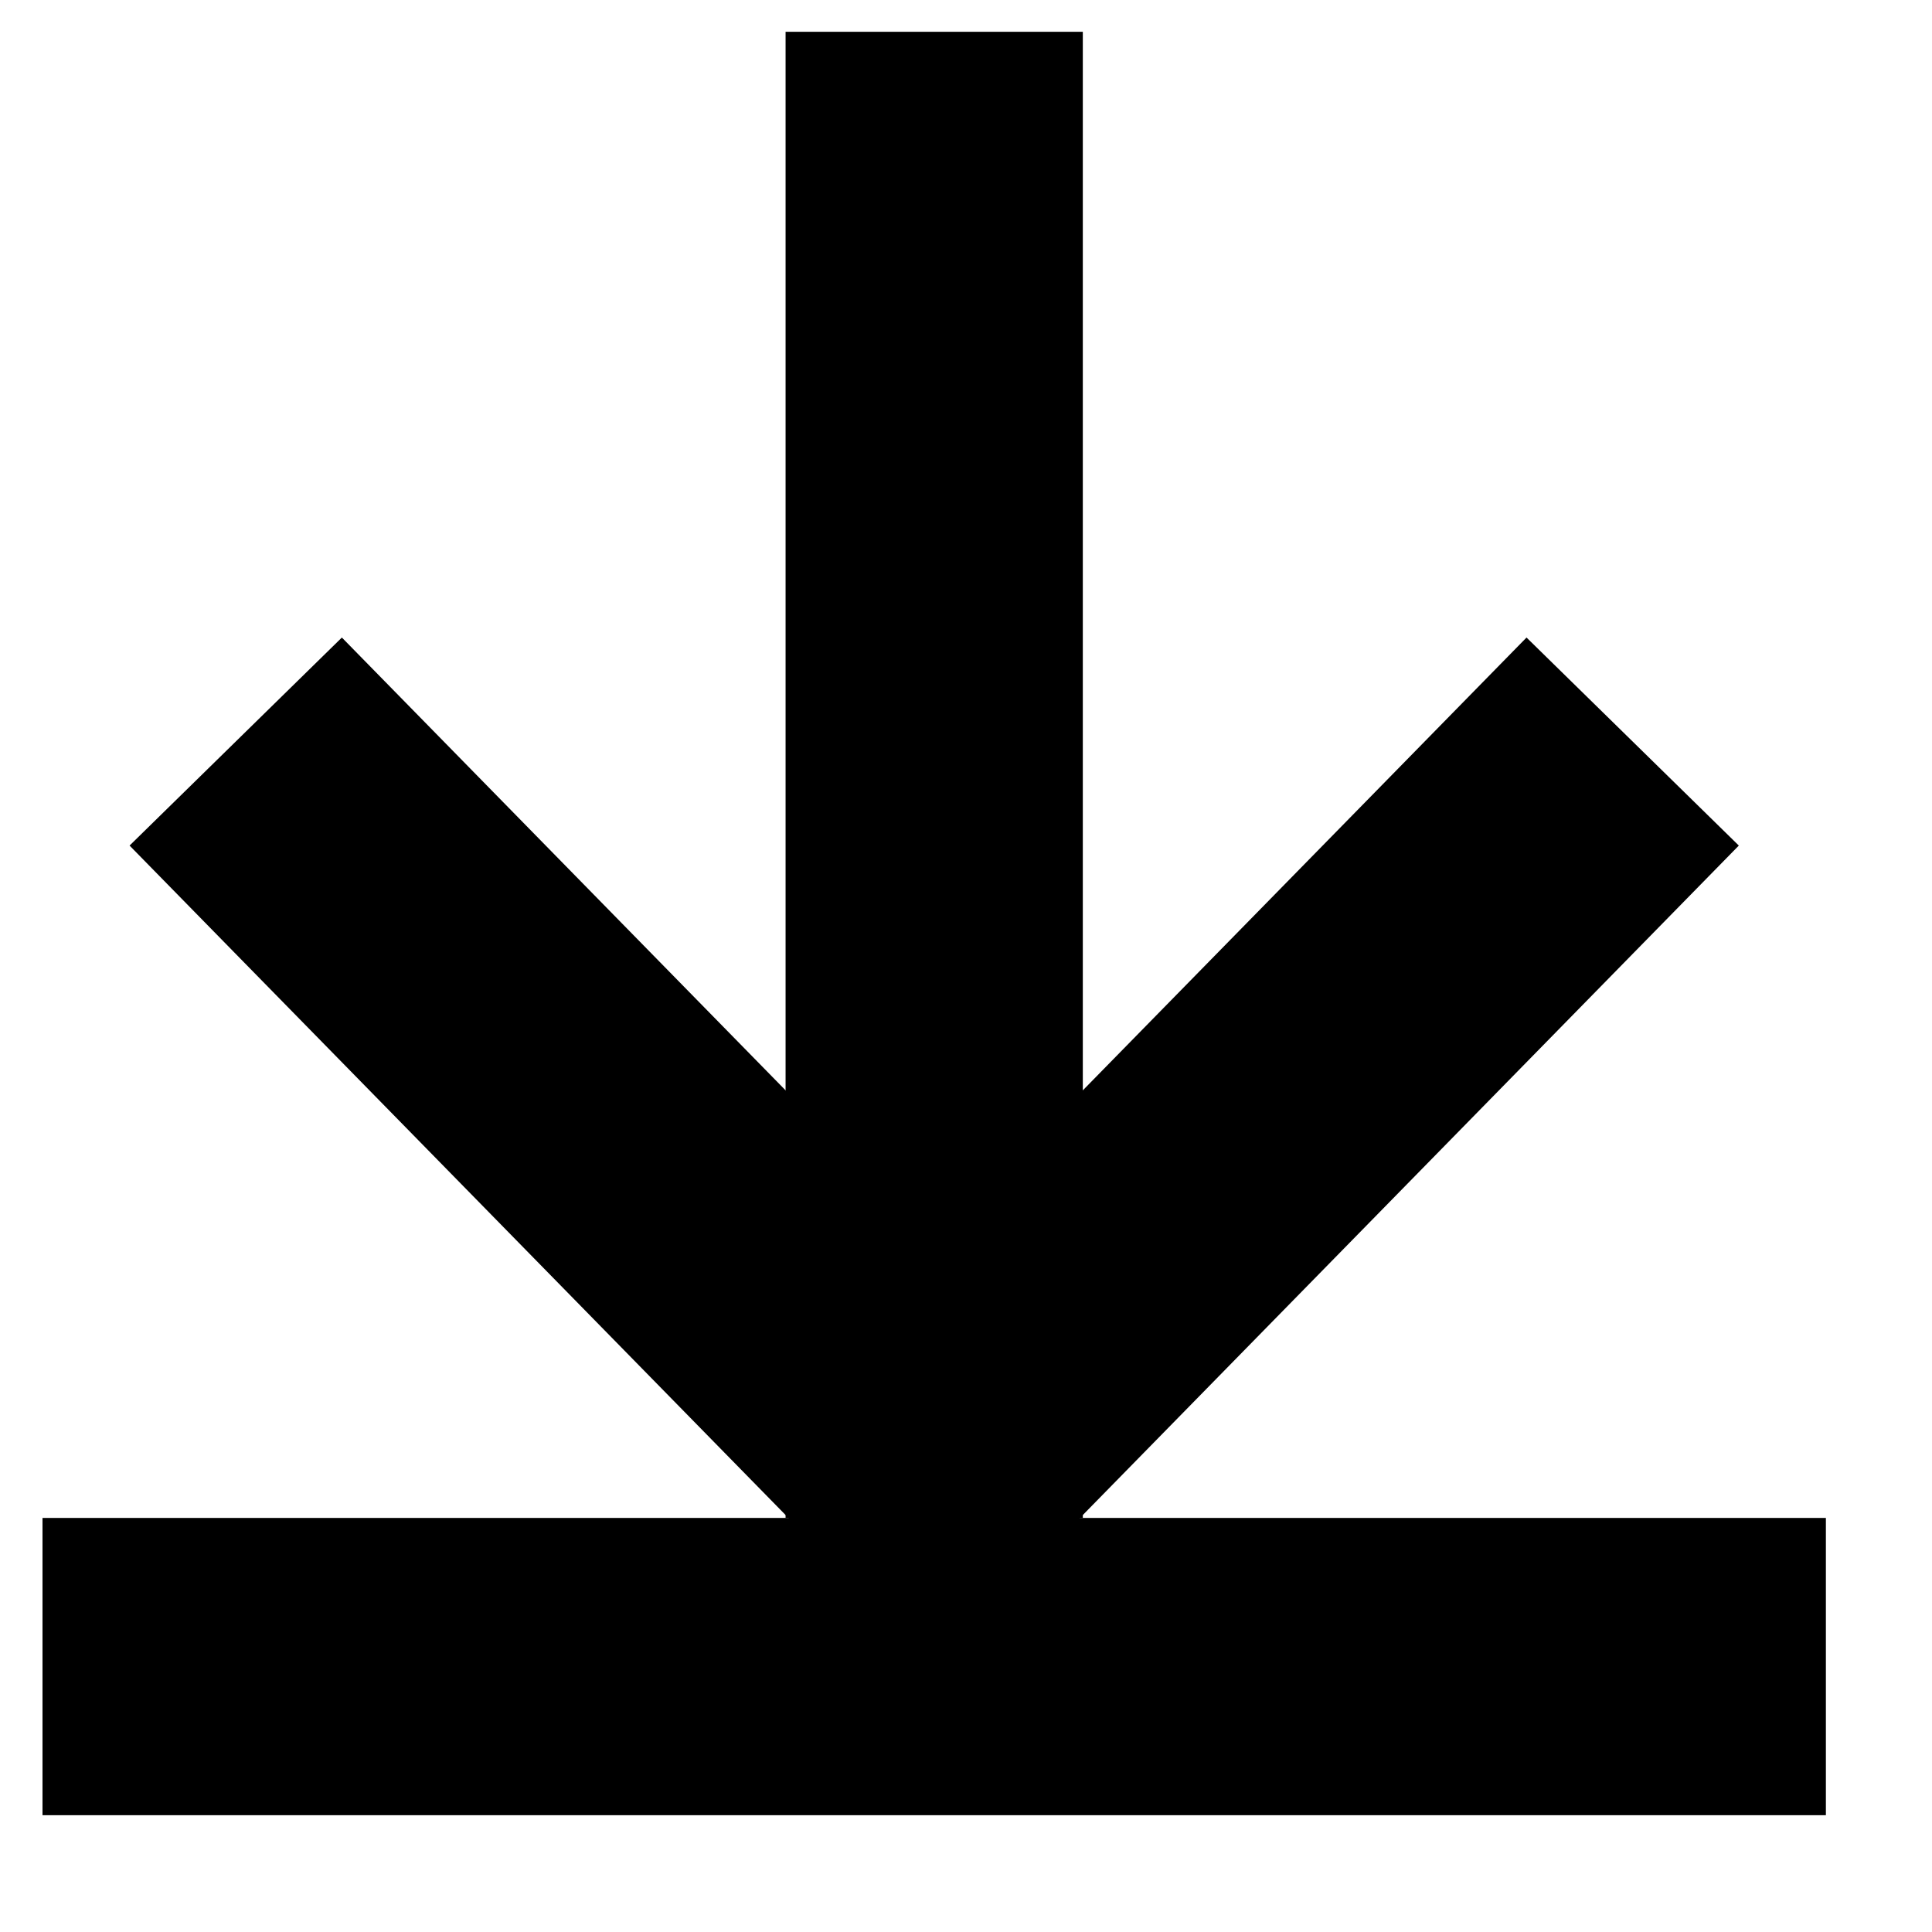
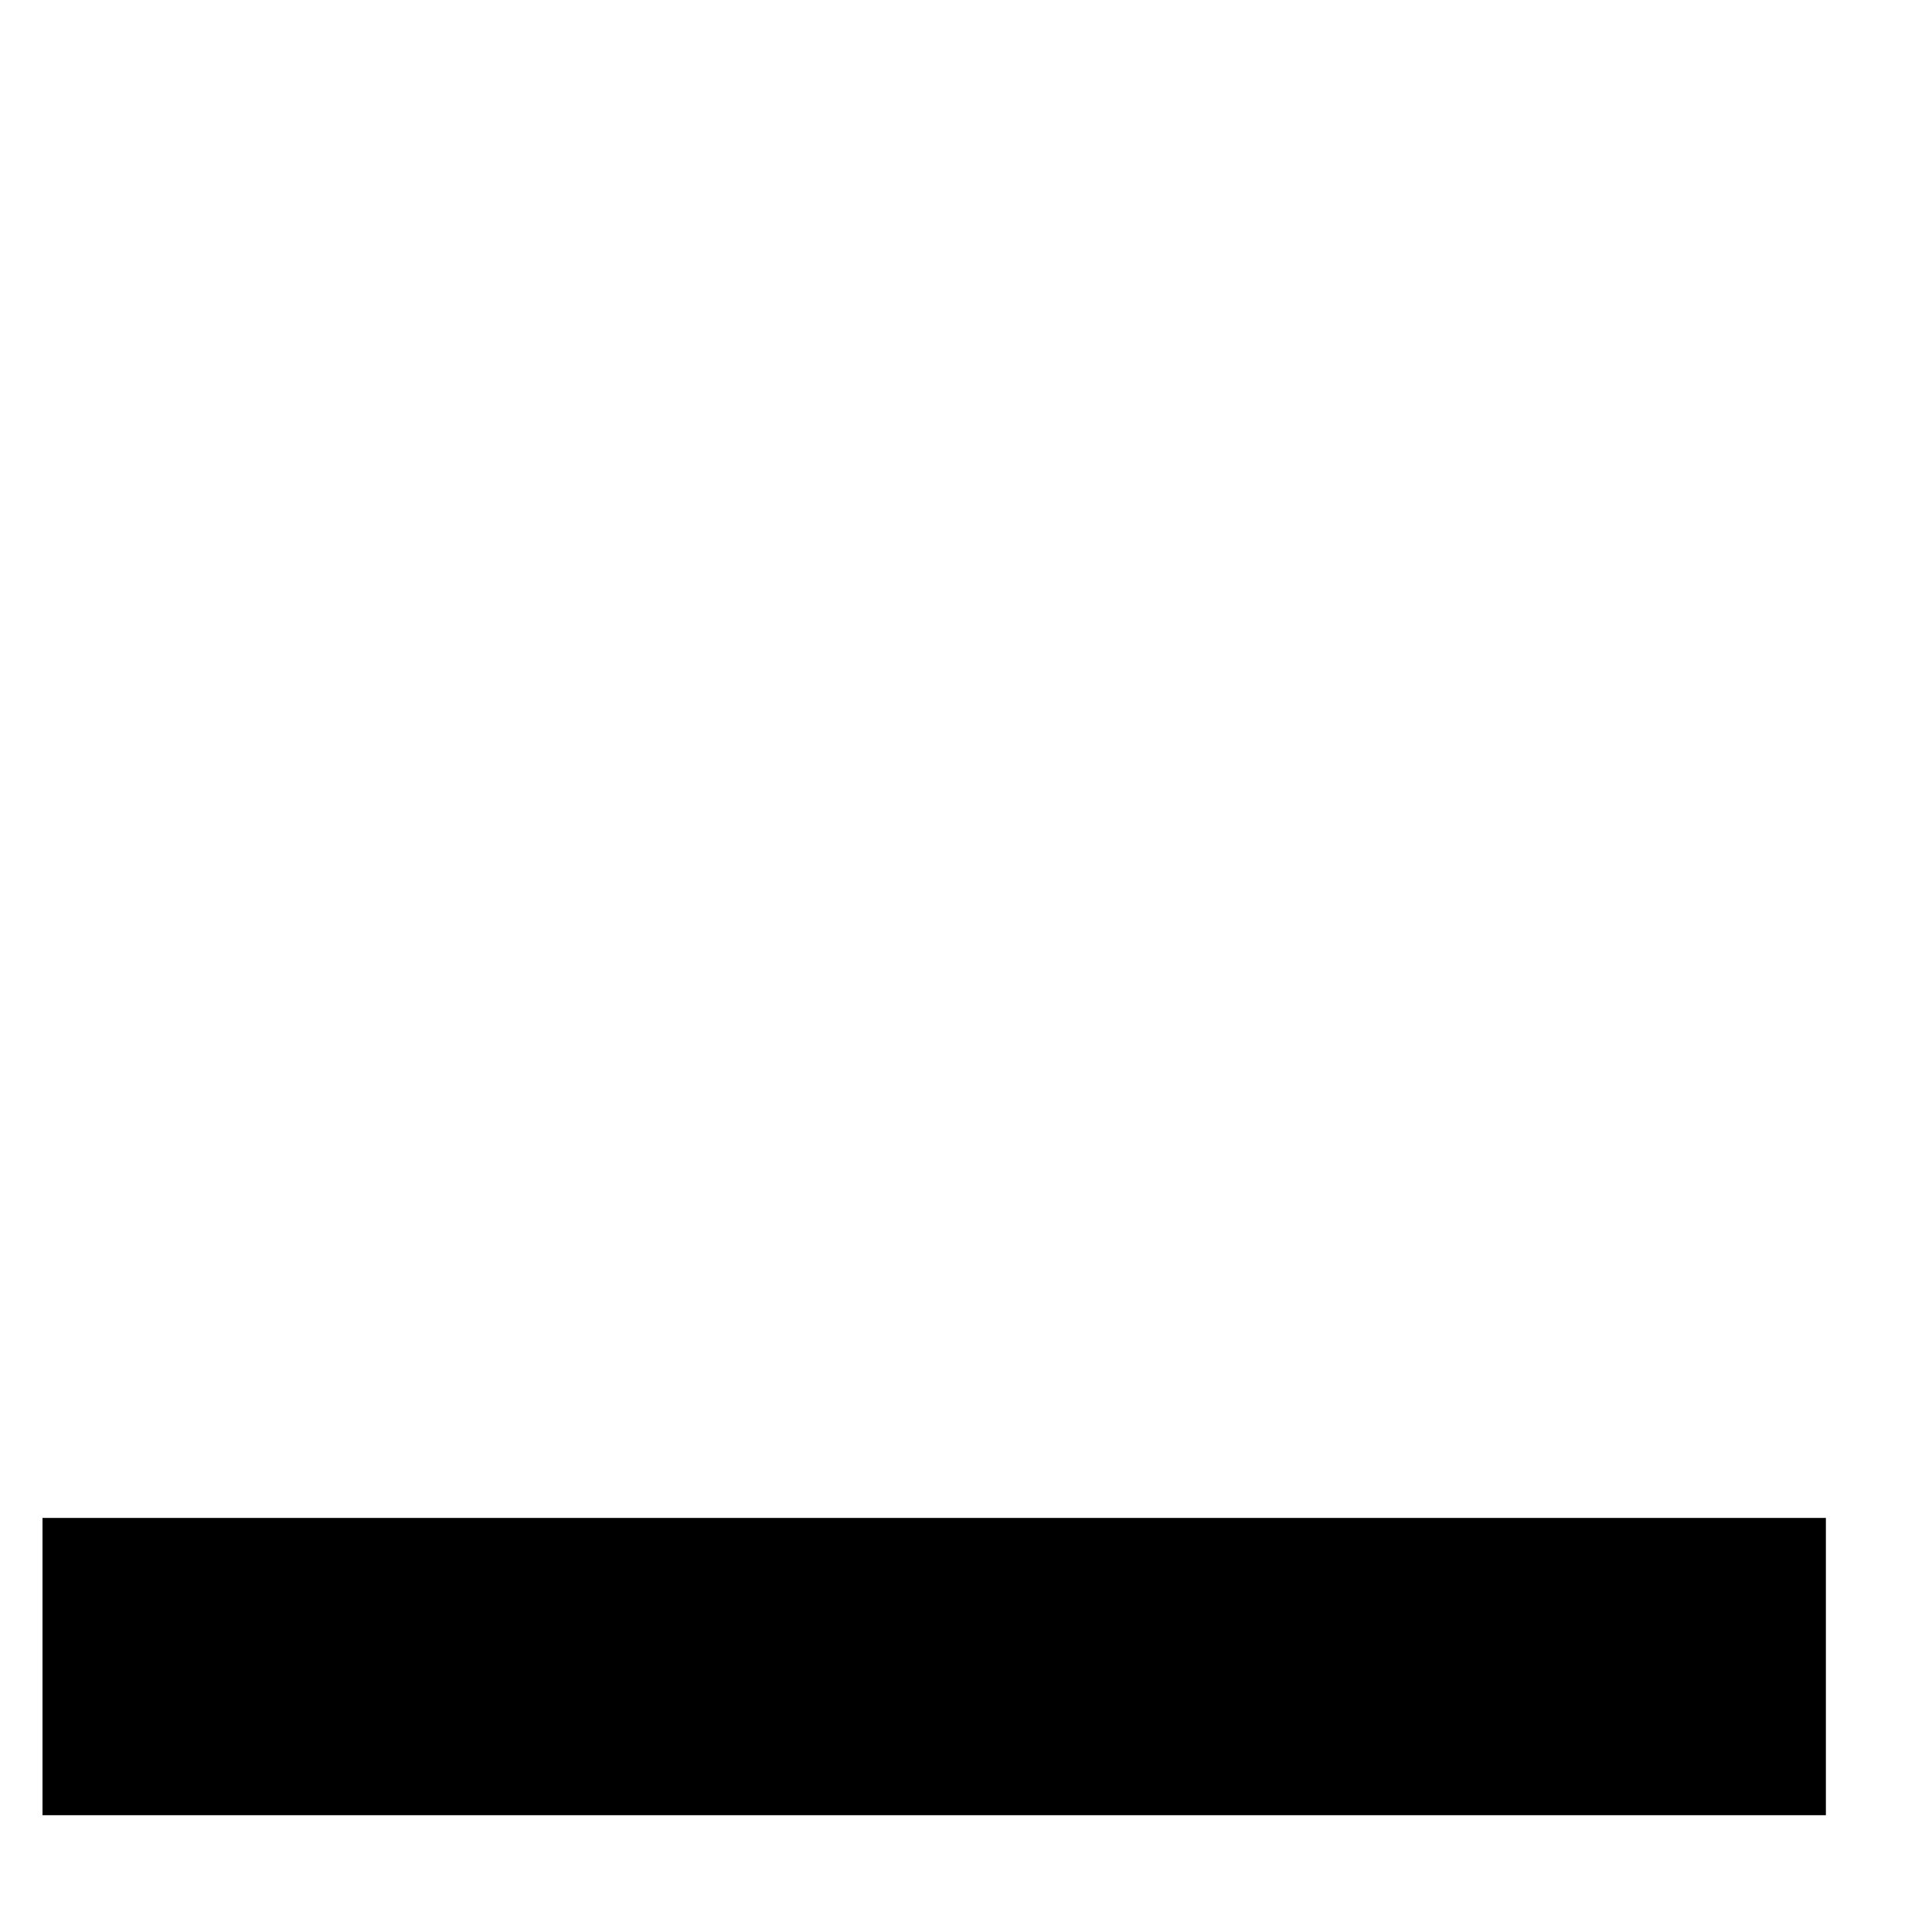
<svg xmlns="http://www.w3.org/2000/svg" width="13" height="13" viewBox="0 0 13 13" fill="none">
-   <path d="M6.286 1.214L6.286 9.214" stroke="black" stroke-width="2" stroke-linecap="square" stroke-linejoin="round" />
  <path d="M11.286 11.214L1.286 11.214" stroke="black" stroke-width="2" stroke-linecap="square" stroke-linejoin="round" />
-   <path d="M10.286 5.704L6.286 9.786L2.286 5.704" stroke="black" stroke-width="2" stroke-linecap="square" />
</svg>